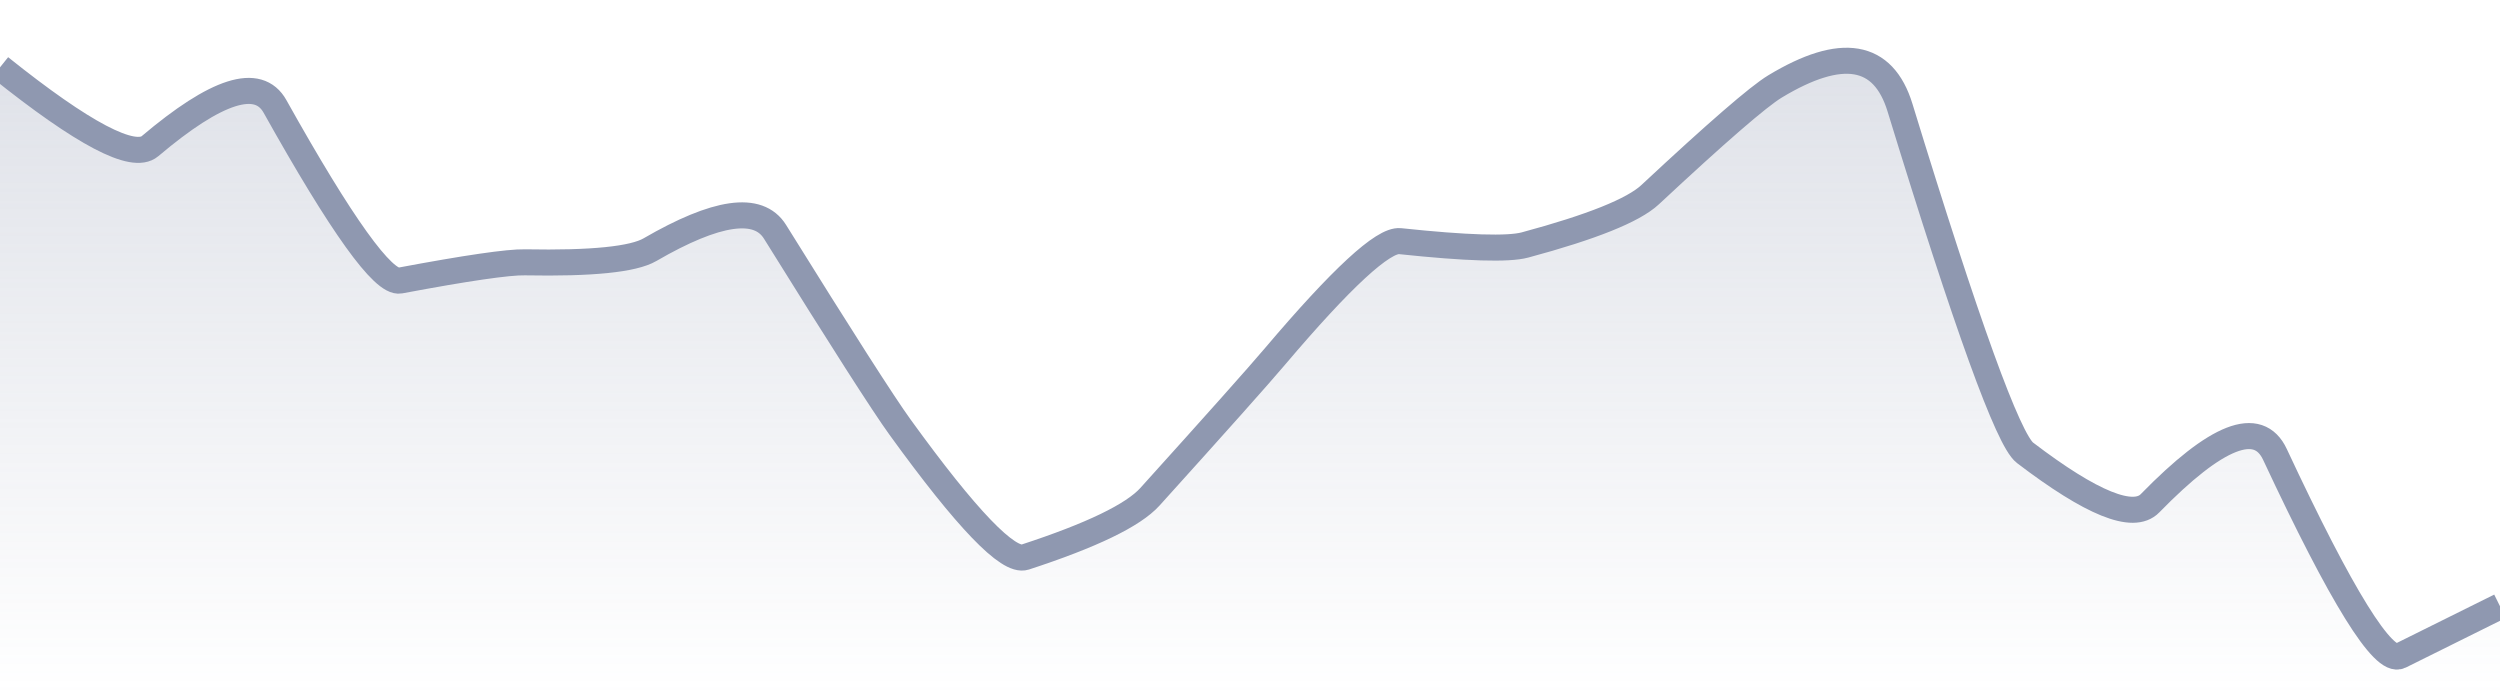
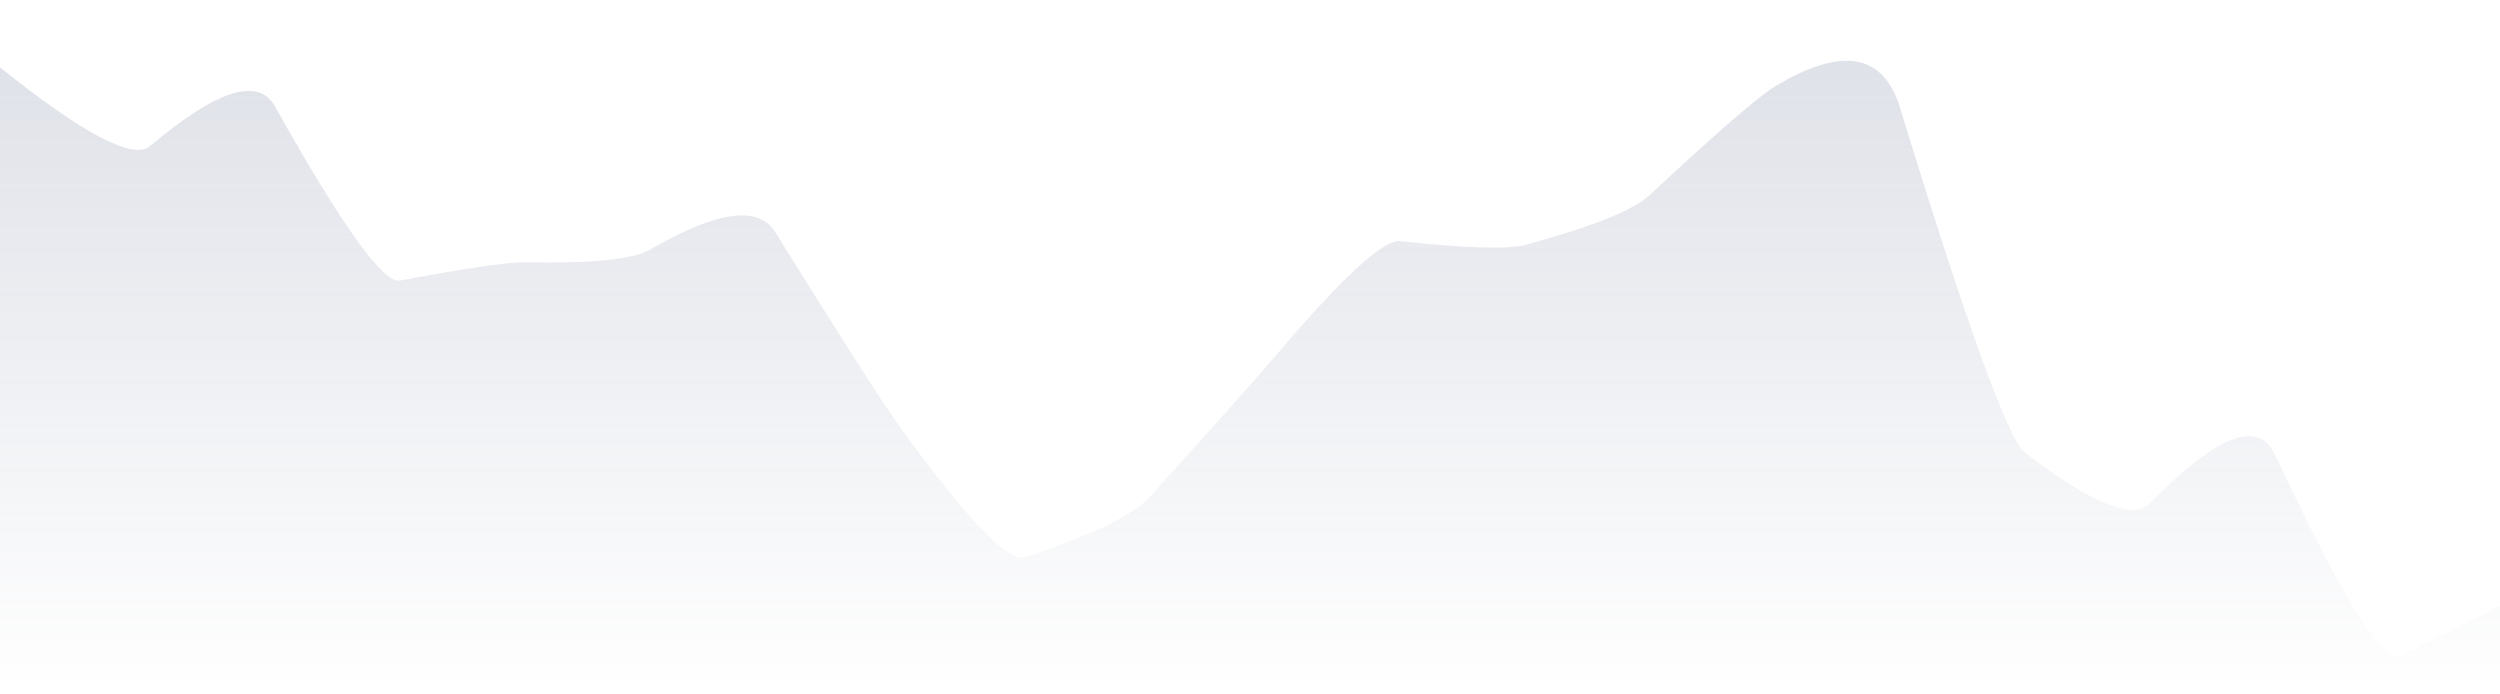
<svg xmlns="http://www.w3.org/2000/svg" viewBox="0 0 144 40" width="144" height="40">
  <defs>
    <linearGradient id="gradient" x1="0" y1="0" x2="0" y2="1">
      <stop offset="0%" stop-color="#8F98B0" stop-opacity="0.3" />
      <stop offset="100%" stop-color="#8F98B0" stop-opacity="0" />
    </linearGradient>
  </defs>
  <path d="M 0,3.88 Q 7.2,9.64 8.64,8.42 Q 14.4,3.55 15.84,6.13 Q 21.6,16.43 23.04,16.16 Q 28.8,15.08 30.24,15.11 Q 36,15.22 37.44,14.38 Q 43.2,11.04 44.64,13.35 Q 50.4,22.61 51.84,24.6 Q 57.6,32.56 59.04,32.09 Q 64.8,30.21 66.24,28.61 Q 72,22.23 73.44,20.53 Q 79.2,13.74 80.64,13.89 Q 86.4,14.5 87.84,14.11 Q 93.6,12.56 95.04,11.22 Q 100.8,5.85 102.24,4.98 Q 108,1.5 109.44,6.2 Q 115.2,24.99 116.64,26.08 Q 122.4,30.47 123.84,28.99 Q 129.6,23.09 131.04,26.18 Q 136.8,38.5 138.24,37.78 T 144,34.92 L 144,40 L 0,40 Z" fill="url(#gradient)" />
-   <path d="M 0,3.88 Q 7.2,9.64 8.64,8.42 Q 14.4,3.55 15.84,6.13 Q 21.6,16.43 23.04,16.16 Q 28.8,15.08 30.24,15.11 Q 36,15.22 37.44,14.38 Q 43.2,11.04 44.64,13.35 Q 50.4,22.61 51.84,24.6 Q 57.6,32.56 59.04,32.09 Q 64.8,30.21 66.24,28.61 Q 72,22.23 73.44,20.53 Q 79.2,13.74 80.64,13.89 Q 86.4,14.5 87.84,14.11 Q 93.6,12.56 95.04,11.22 Q 100.8,5.85 102.24,4.98 Q 108,1.5 109.44,6.2 Q 115.2,24.99 116.64,26.08 Q 122.4,30.47 123.84,28.99 Q 129.6,23.09 131.04,26.18 Q 136.8,38.5 138.24,37.78 T 144,34.92" fill="none" stroke="#8F98B0" stroke-width="1.5" />
</svg>